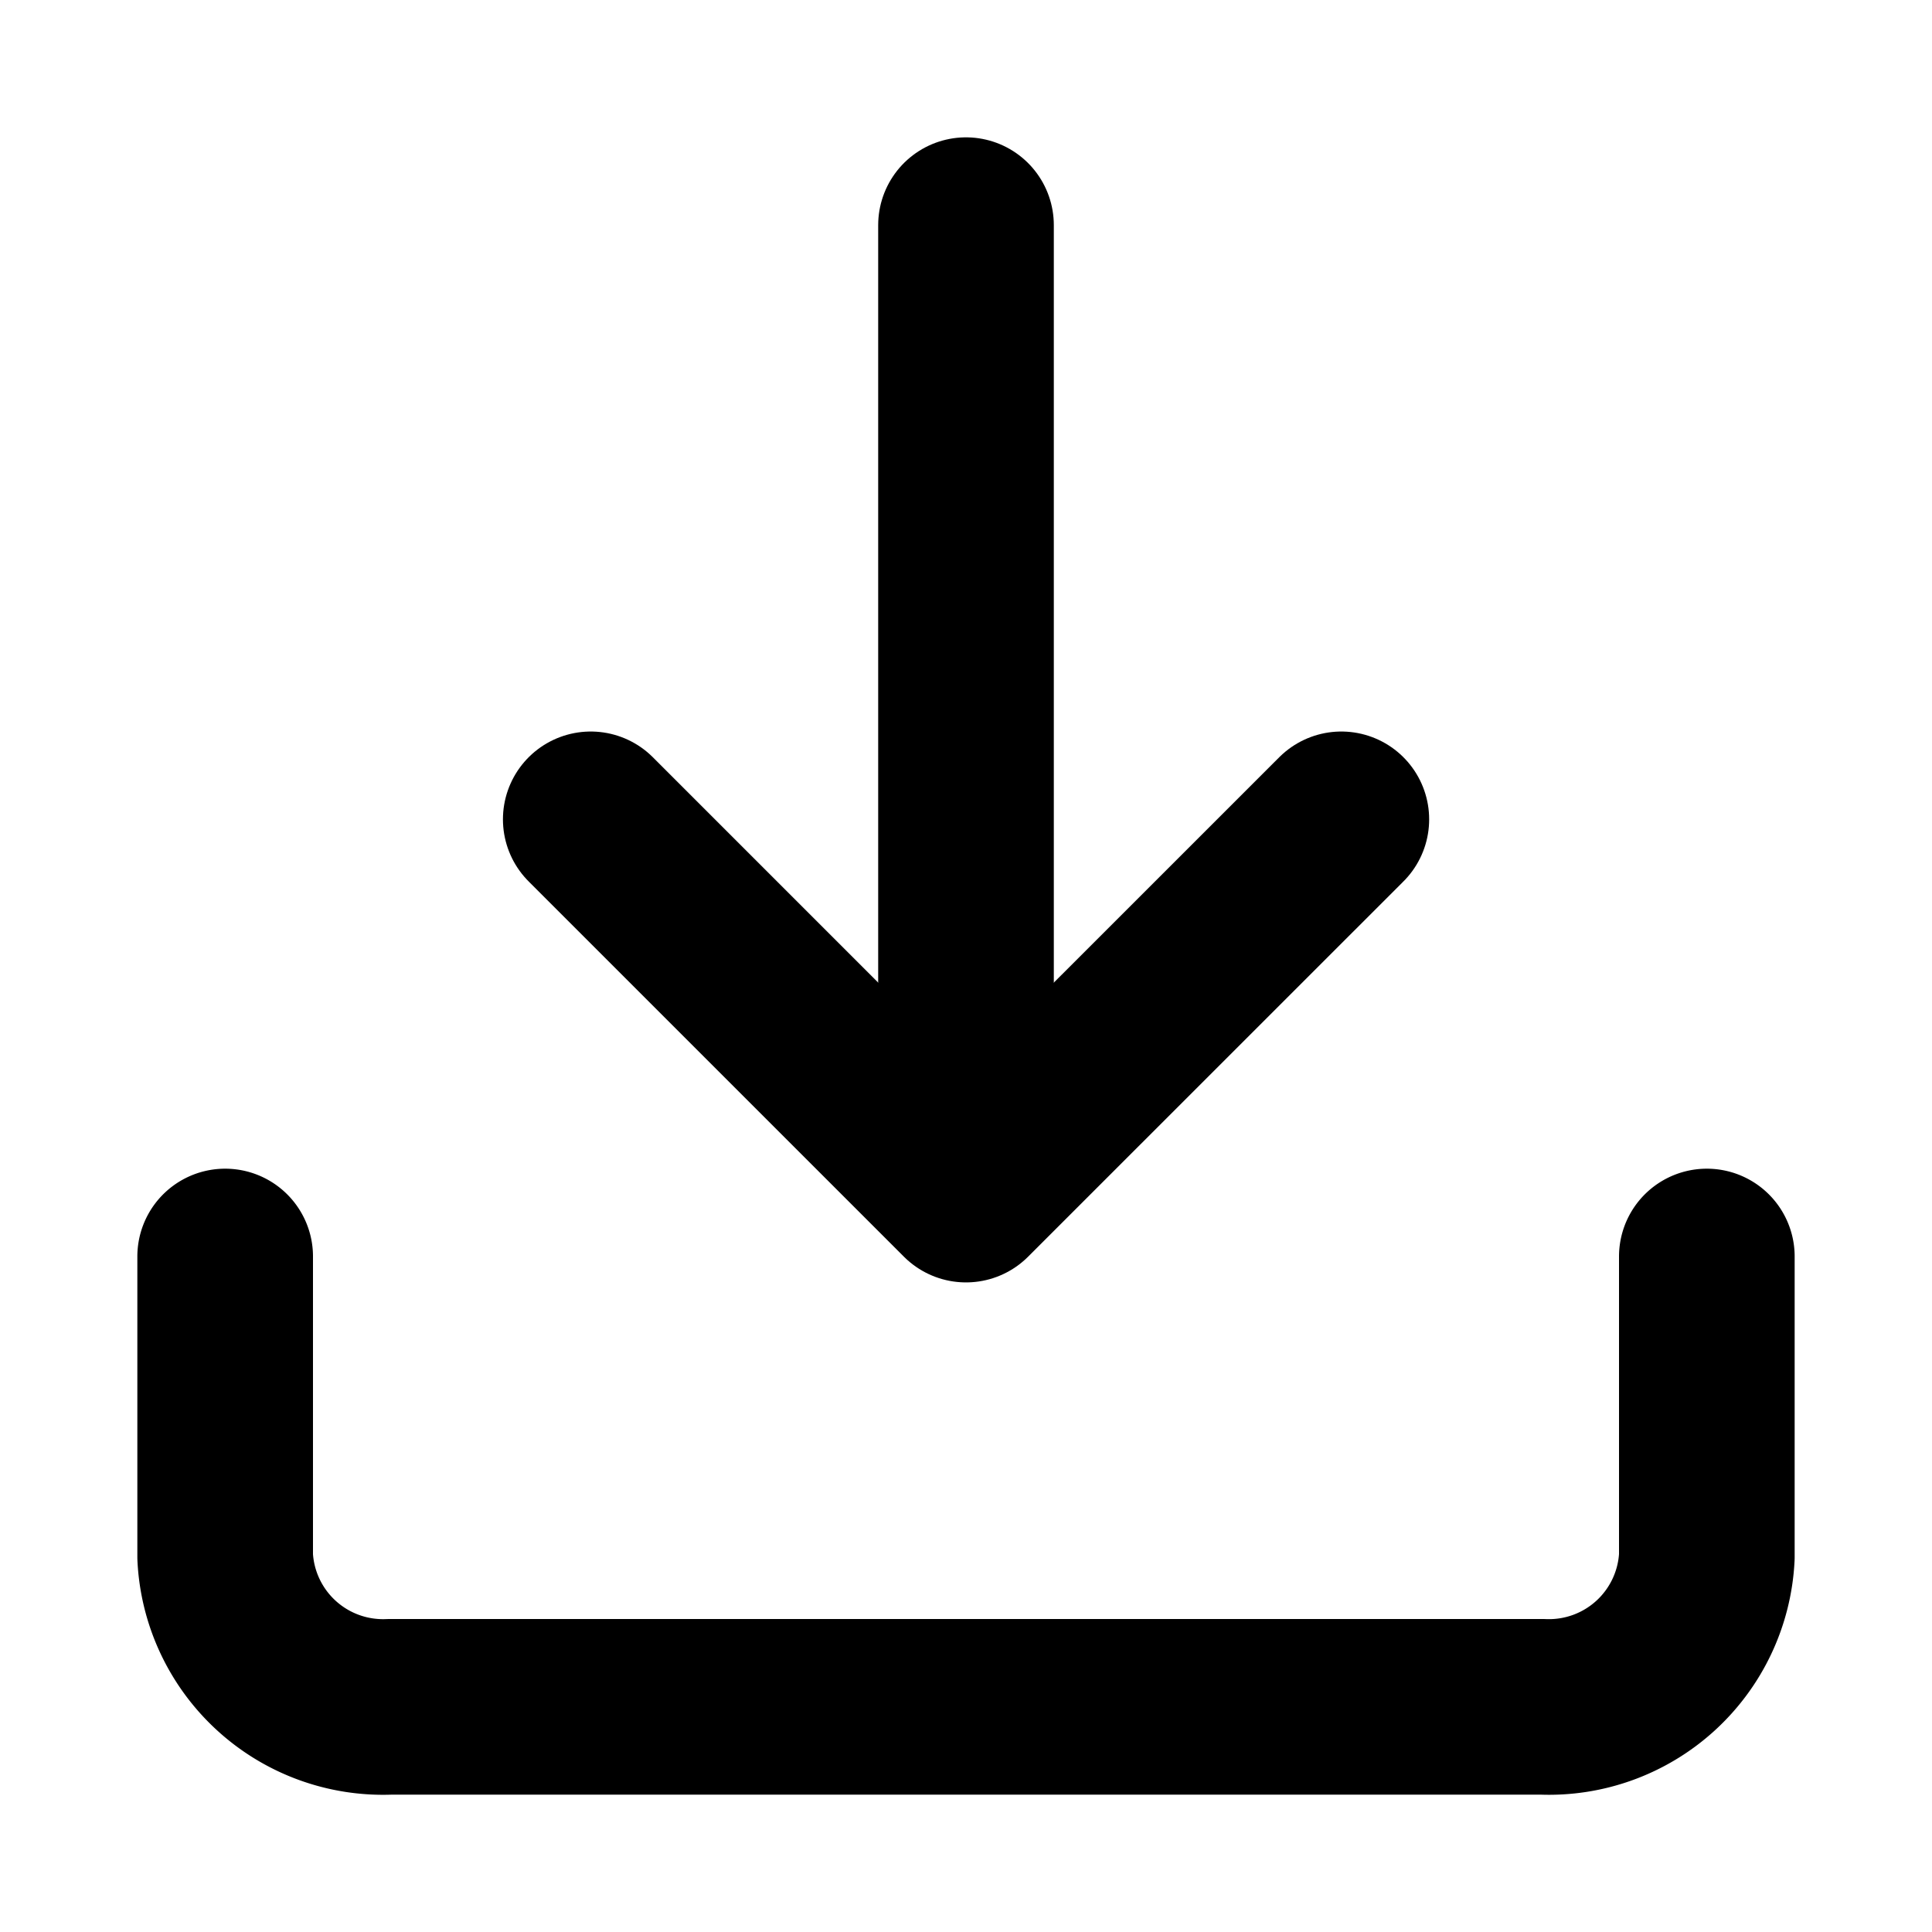
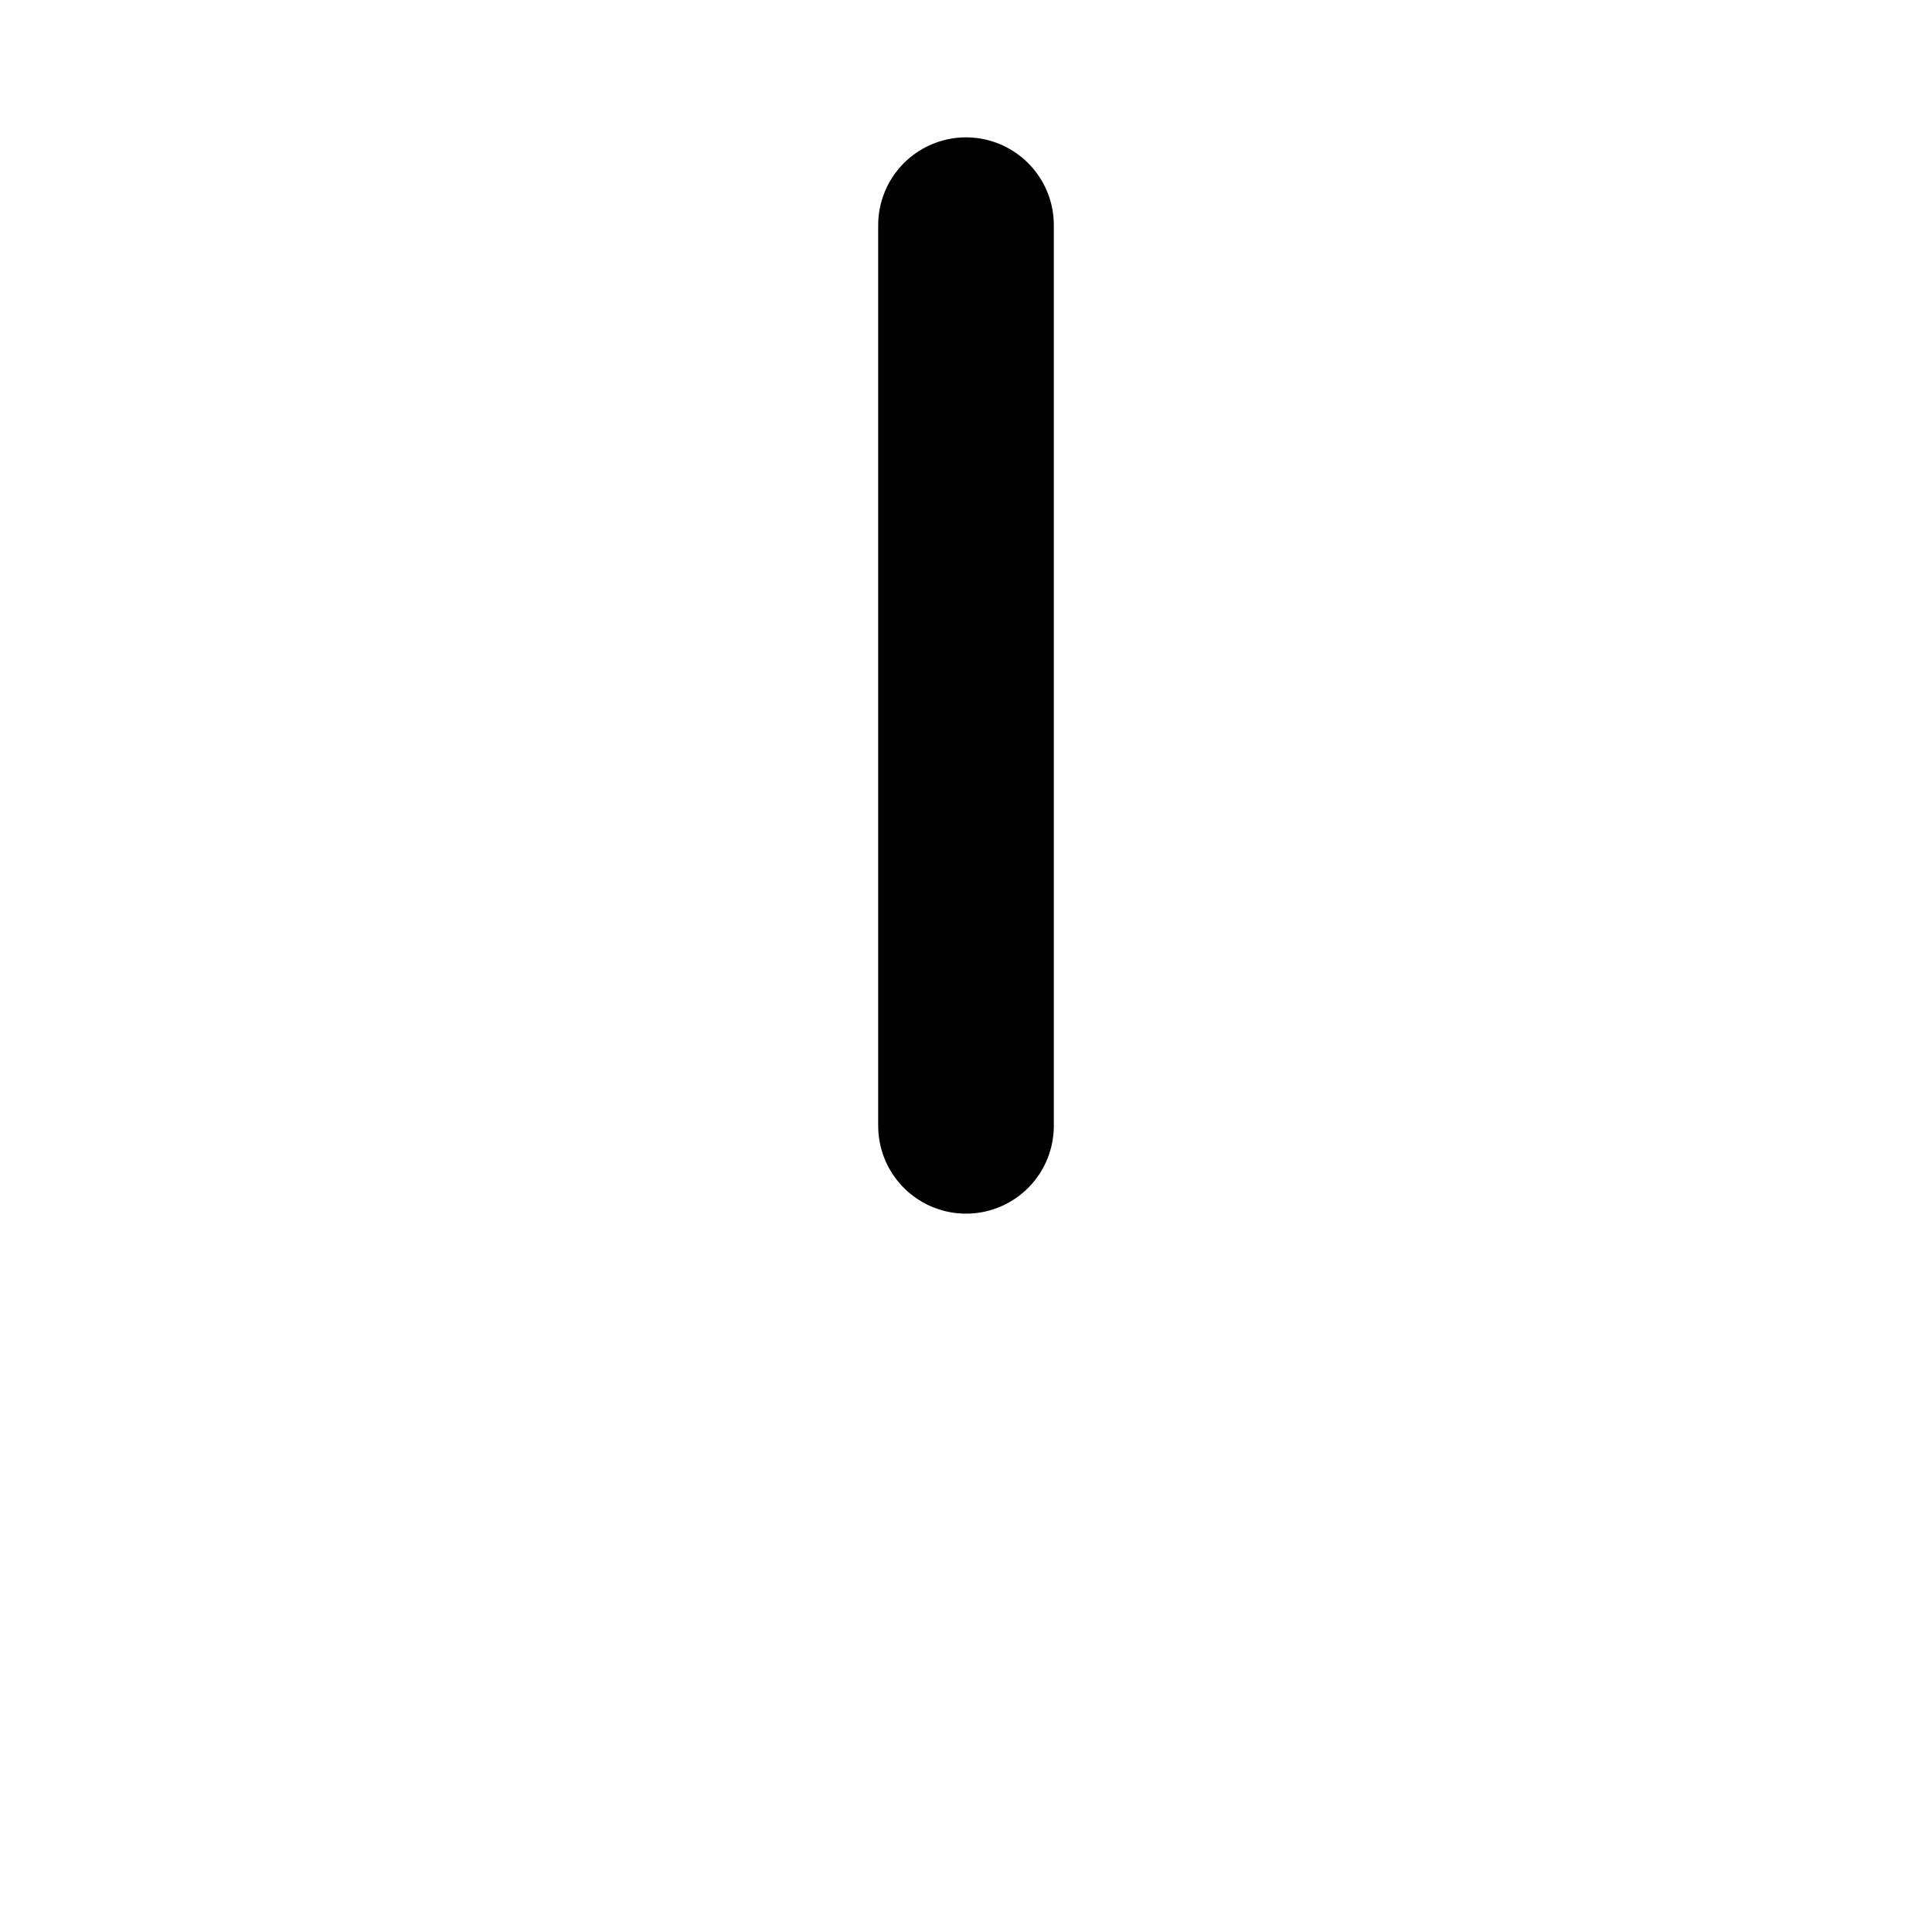
<svg xmlns="http://www.w3.org/2000/svg" id="download" width="22" height="22" viewBox="0 0 22 22">
-   <path id="パス_962" data-name="パス 962" d="M22.872,30v3.419A1.8,1.8,0,0,1,21,35.128H7.875A1.8,1.8,0,0,1,6,33.419V30" transform="translate(-3.436 -15.692)" fill="none" stroke="#000" stroke-linecap="round" stroke-linejoin="round" stroke-width="2" />
-   <path id="パス_963" data-name="パス 963" d="M14,20l4.273,4.273L22.547,20" transform="translate(-7.273 -10.67)" fill="none" stroke="#000" stroke-linecap="round" stroke-linejoin="round" stroke-width="2" />
  <path id="パス_964" data-name="パス 964" d="M24,16.256V6" transform="translate(-13 -3.436)" fill="none" stroke="#000" stroke-linecap="round" stroke-linejoin="round" stroke-width="2" />
-   <path id="パス_965" data-name="パス 965" d="M0,0H22V22H0Z" fill="none" />
</svg>